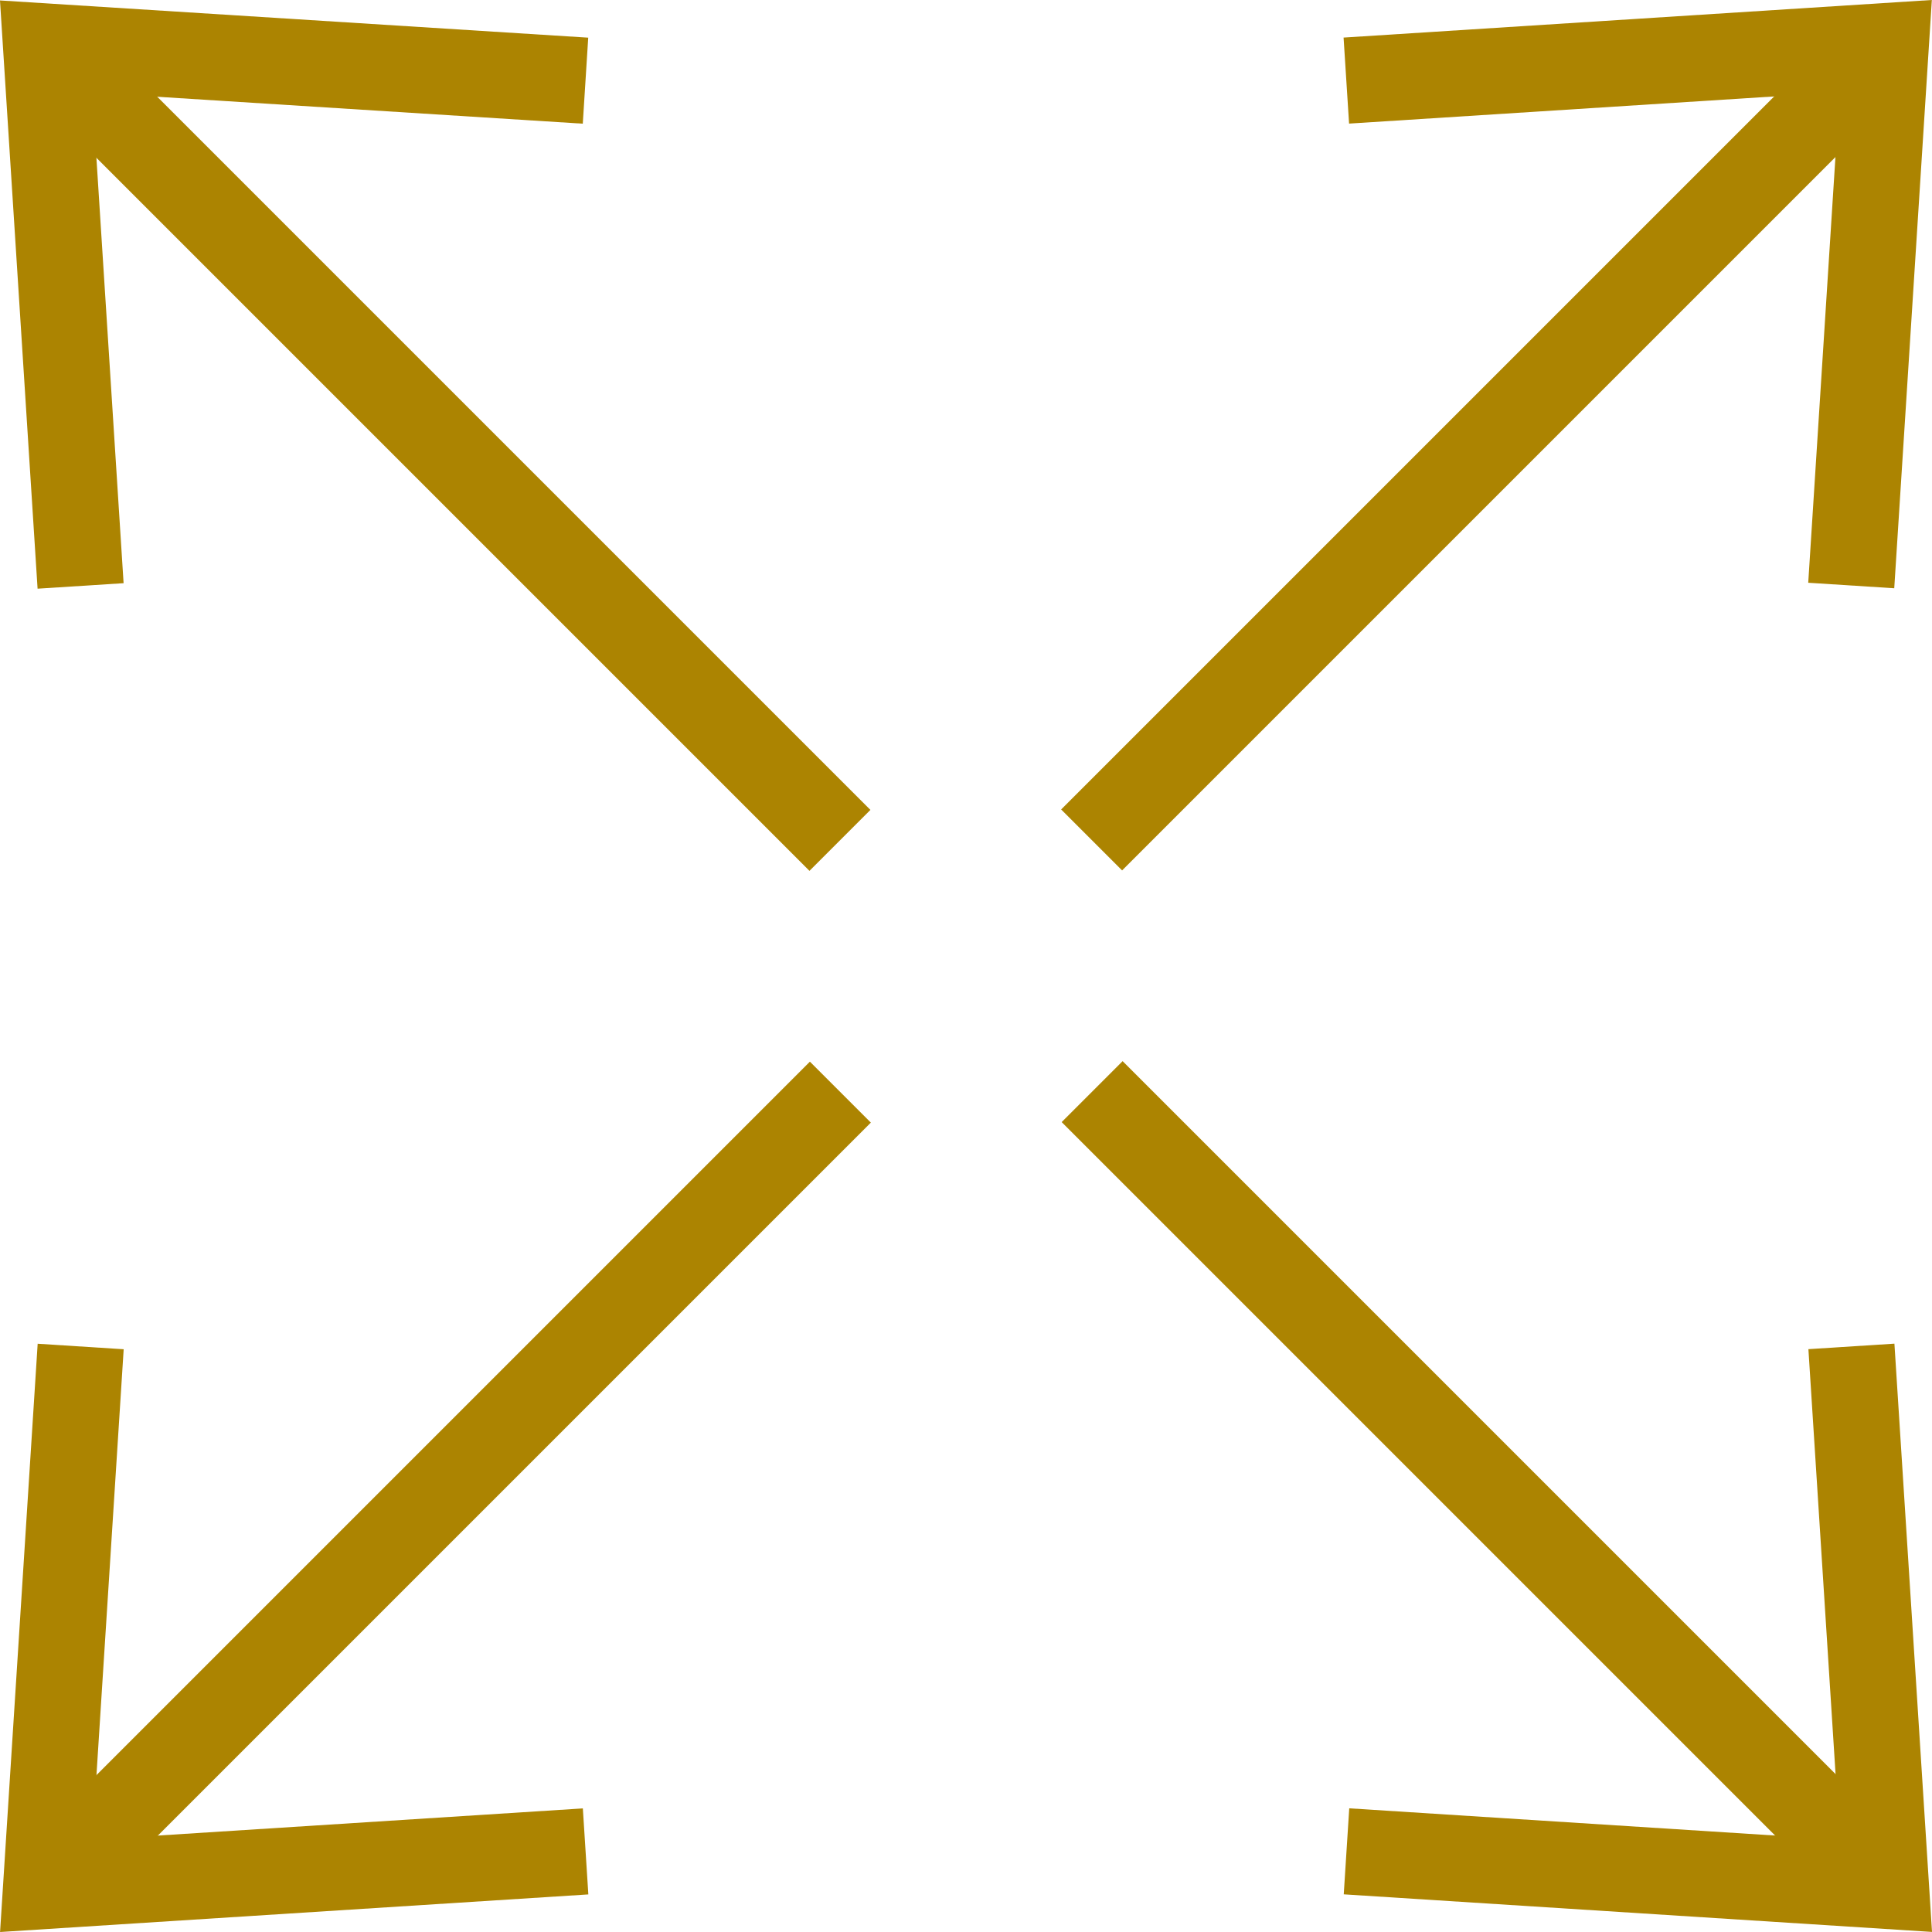
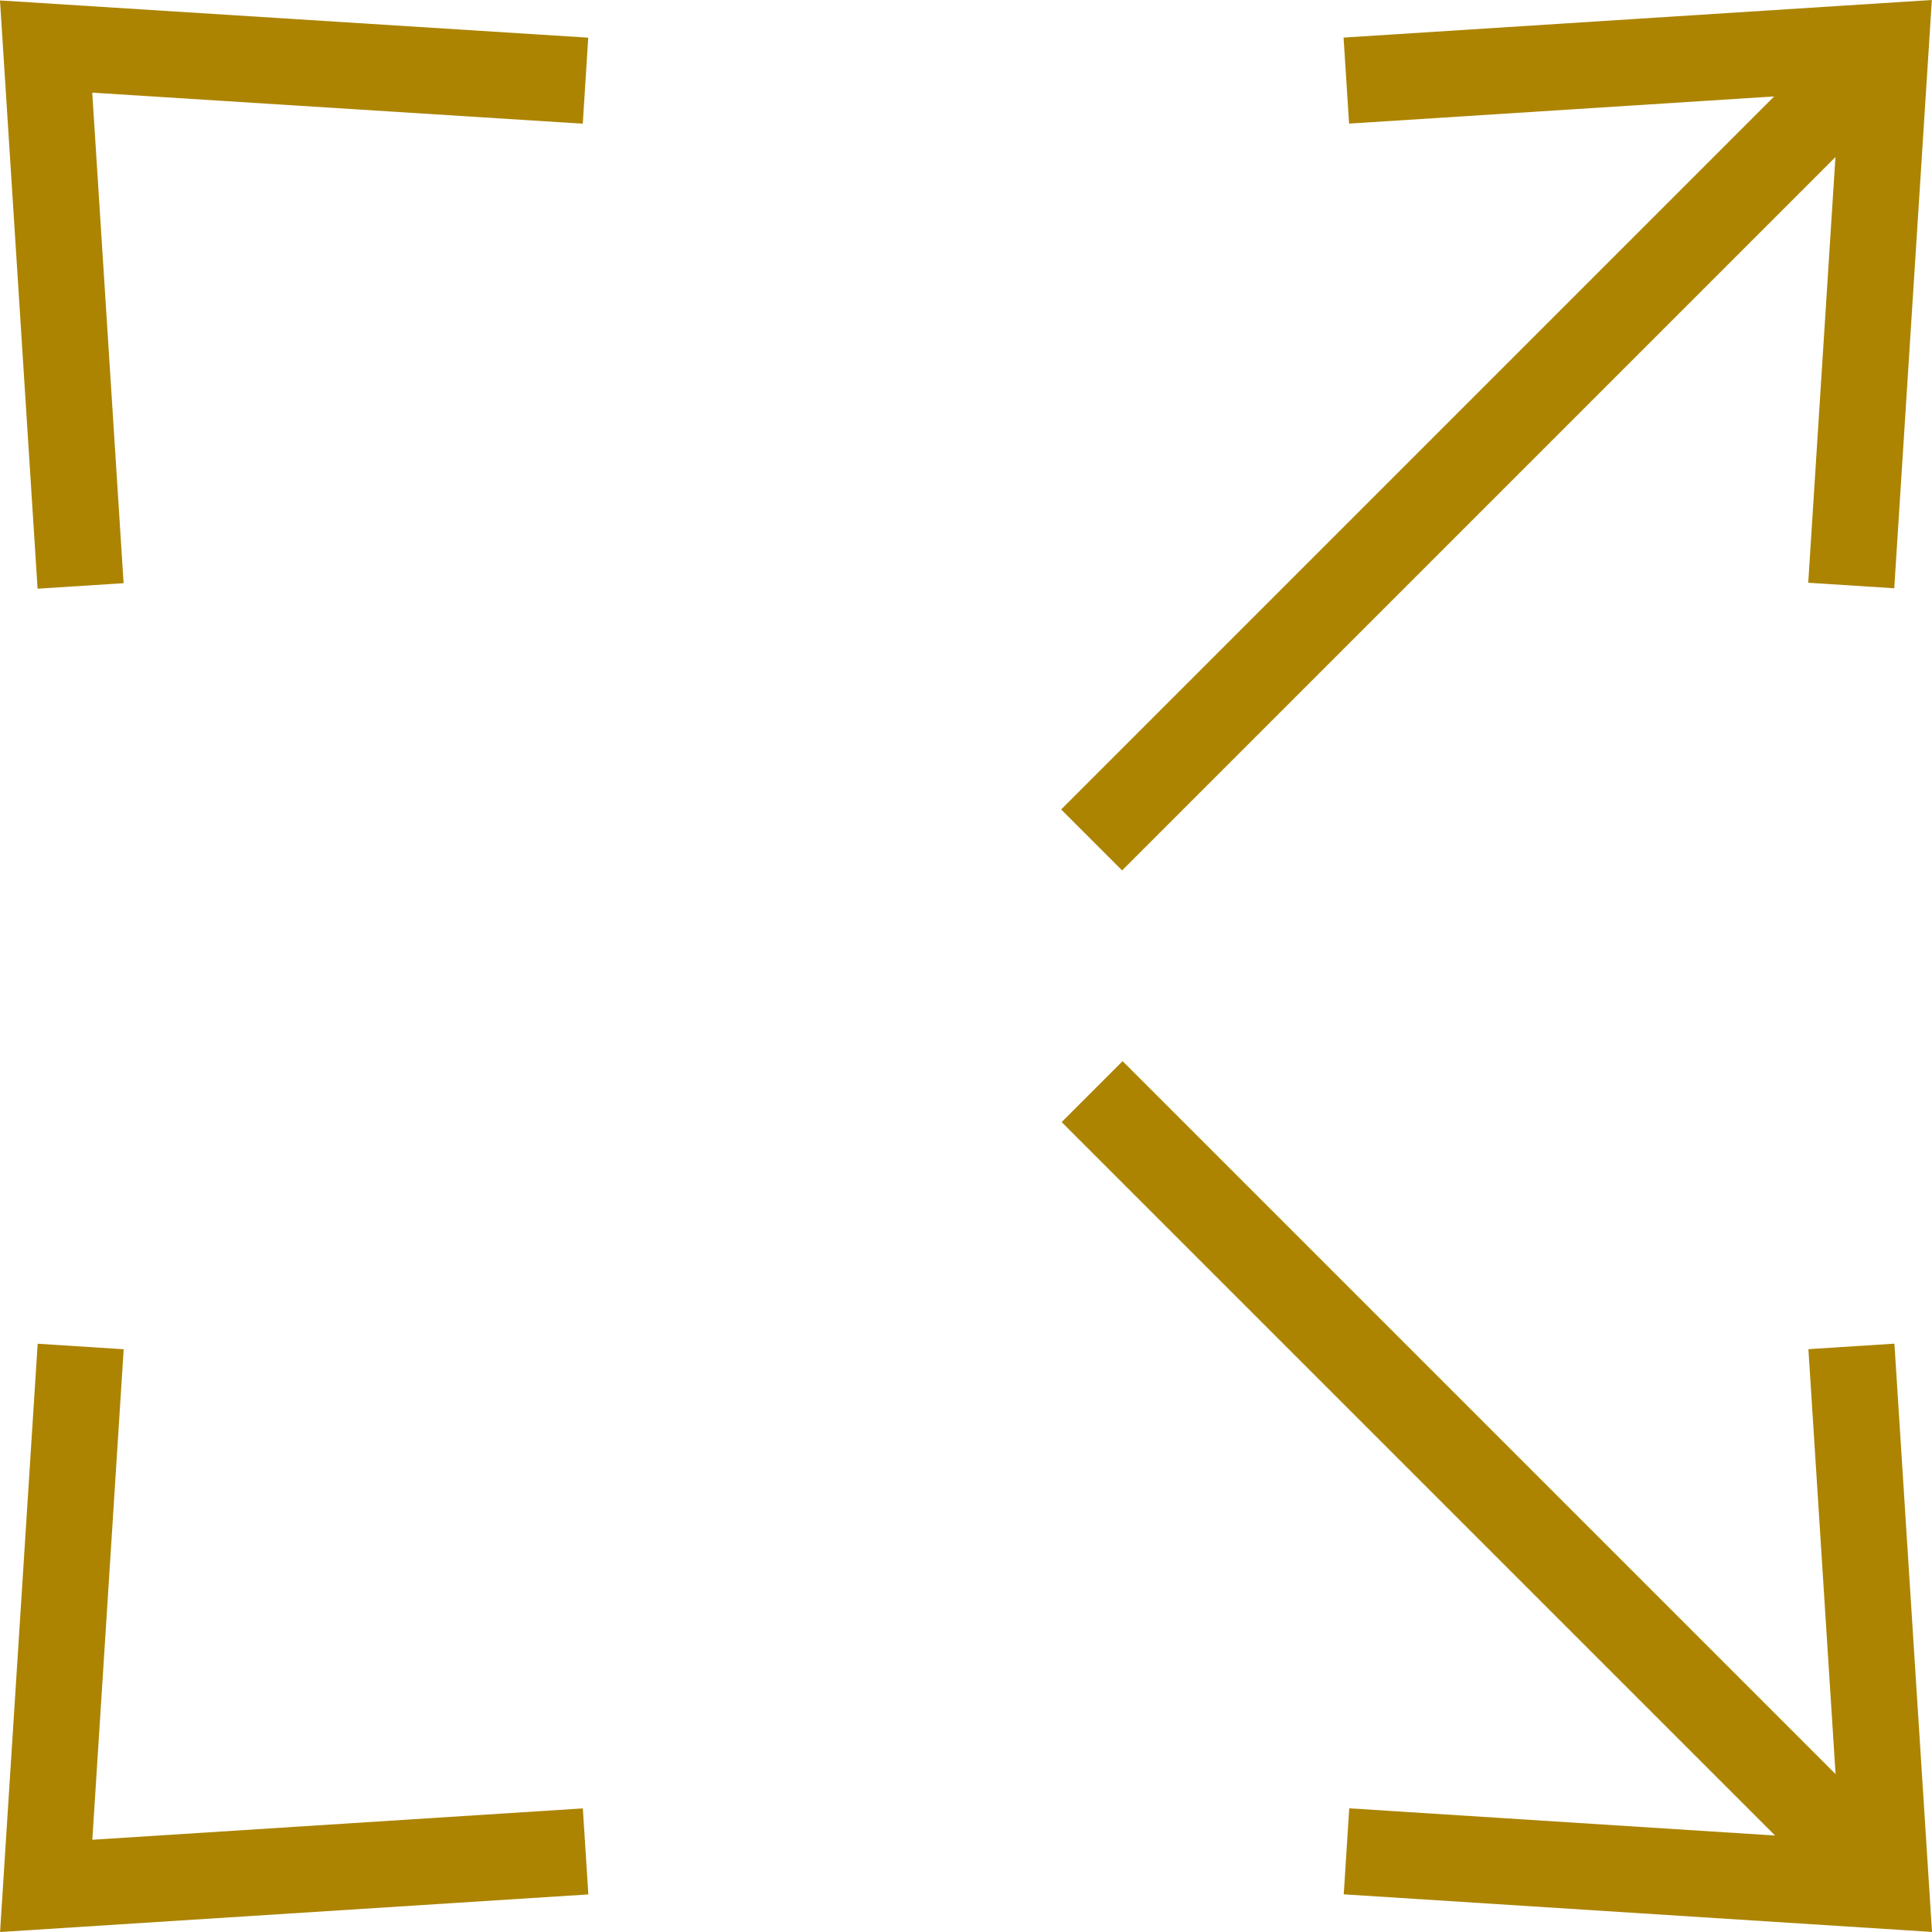
<svg xmlns="http://www.w3.org/2000/svg" width="22.415" height="22.415" viewBox="0 0 22.415 22.415">
  <g data-name="Grupo 9726">
    <g data-name="Grupo 9727">
      <path data-name="Línea 1454" transform="translate(12.671 12.665)" style="fill:none;stroke:#ac8401;stroke-miterlimit:10" d="m0 0 9.21 9.21" />
      <path data-name="Trazado 15674" d="m38.379 44.227 6.258.4-.4-6.258" transform="translate(-22.757 -22.748)" style="fill:none;stroke:#ac8401;stroke-miterlimit:10" />
-       <path data-name="Línea 1455" transform="translate(.535 .54)" style="fill:none;stroke:#ac8401;stroke-miterlimit:10" d="M9.21 9.21 0 0" />
      <path data-name="Trazado 15675" d="M6.792.944.534.548l.4 6.258" transform="translate(.001 -.008)" style="fill:none;stroke:#ac8401;stroke-miterlimit:10" />
-       <path data-name="Línea 1456" transform="translate(.54 12.671)" style="fill:none;stroke:#ac8401;stroke-miterlimit:10" d="M9.21 0 0 9.21" />
      <path data-name="Trazado 15676" d="m.944 38.379-.4 6.258 6.258-.4" transform="translate(-.008 -22.757)" style="fill:none;stroke:#ac8401;stroke-miterlimit:10" />
      <path data-name="Línea 1457" transform="translate(12.665 .535)" style="fill:none;stroke:#ac8401;stroke-miterlimit:10" d="M0 9.21 9.21 0" />
      <path data-name="Trazado 15677" d="m44.227 6.792.4-6.258-6.258.4" transform="translate(-22.749 .001)" style="fill:none;stroke:#ac8401;stroke-miterlimit:10" />
    </g>
  </g>
</svg>